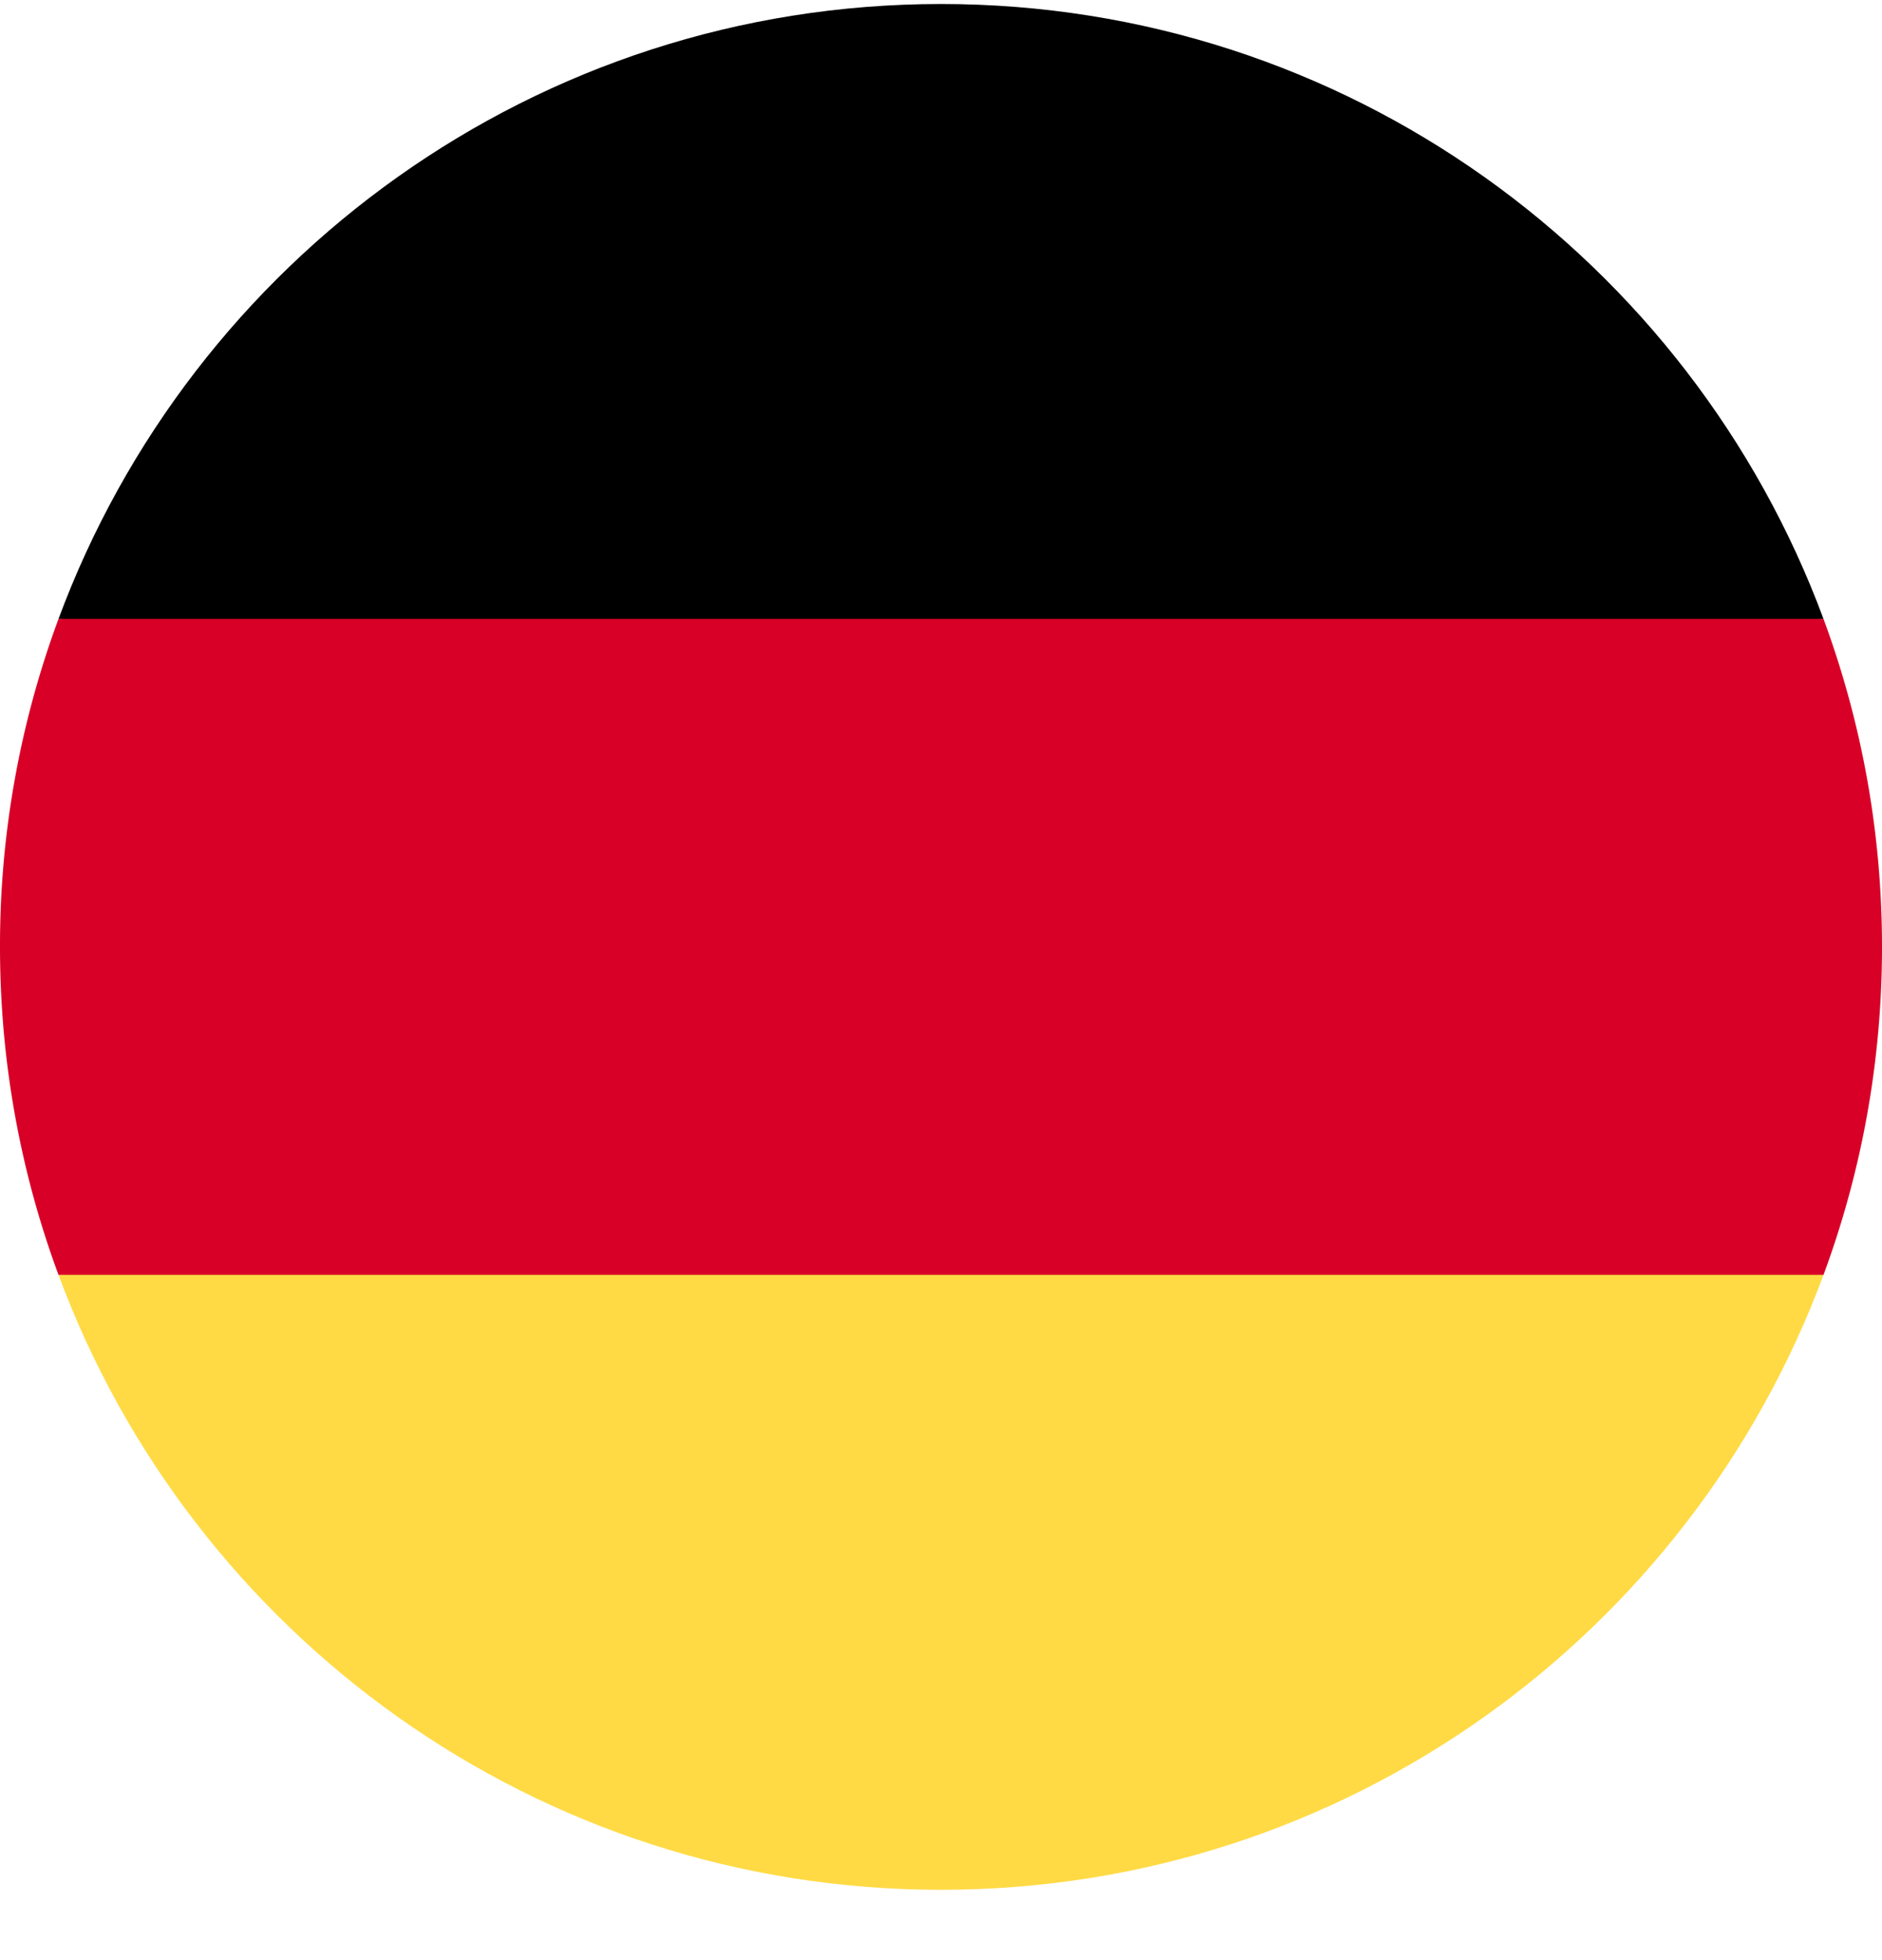
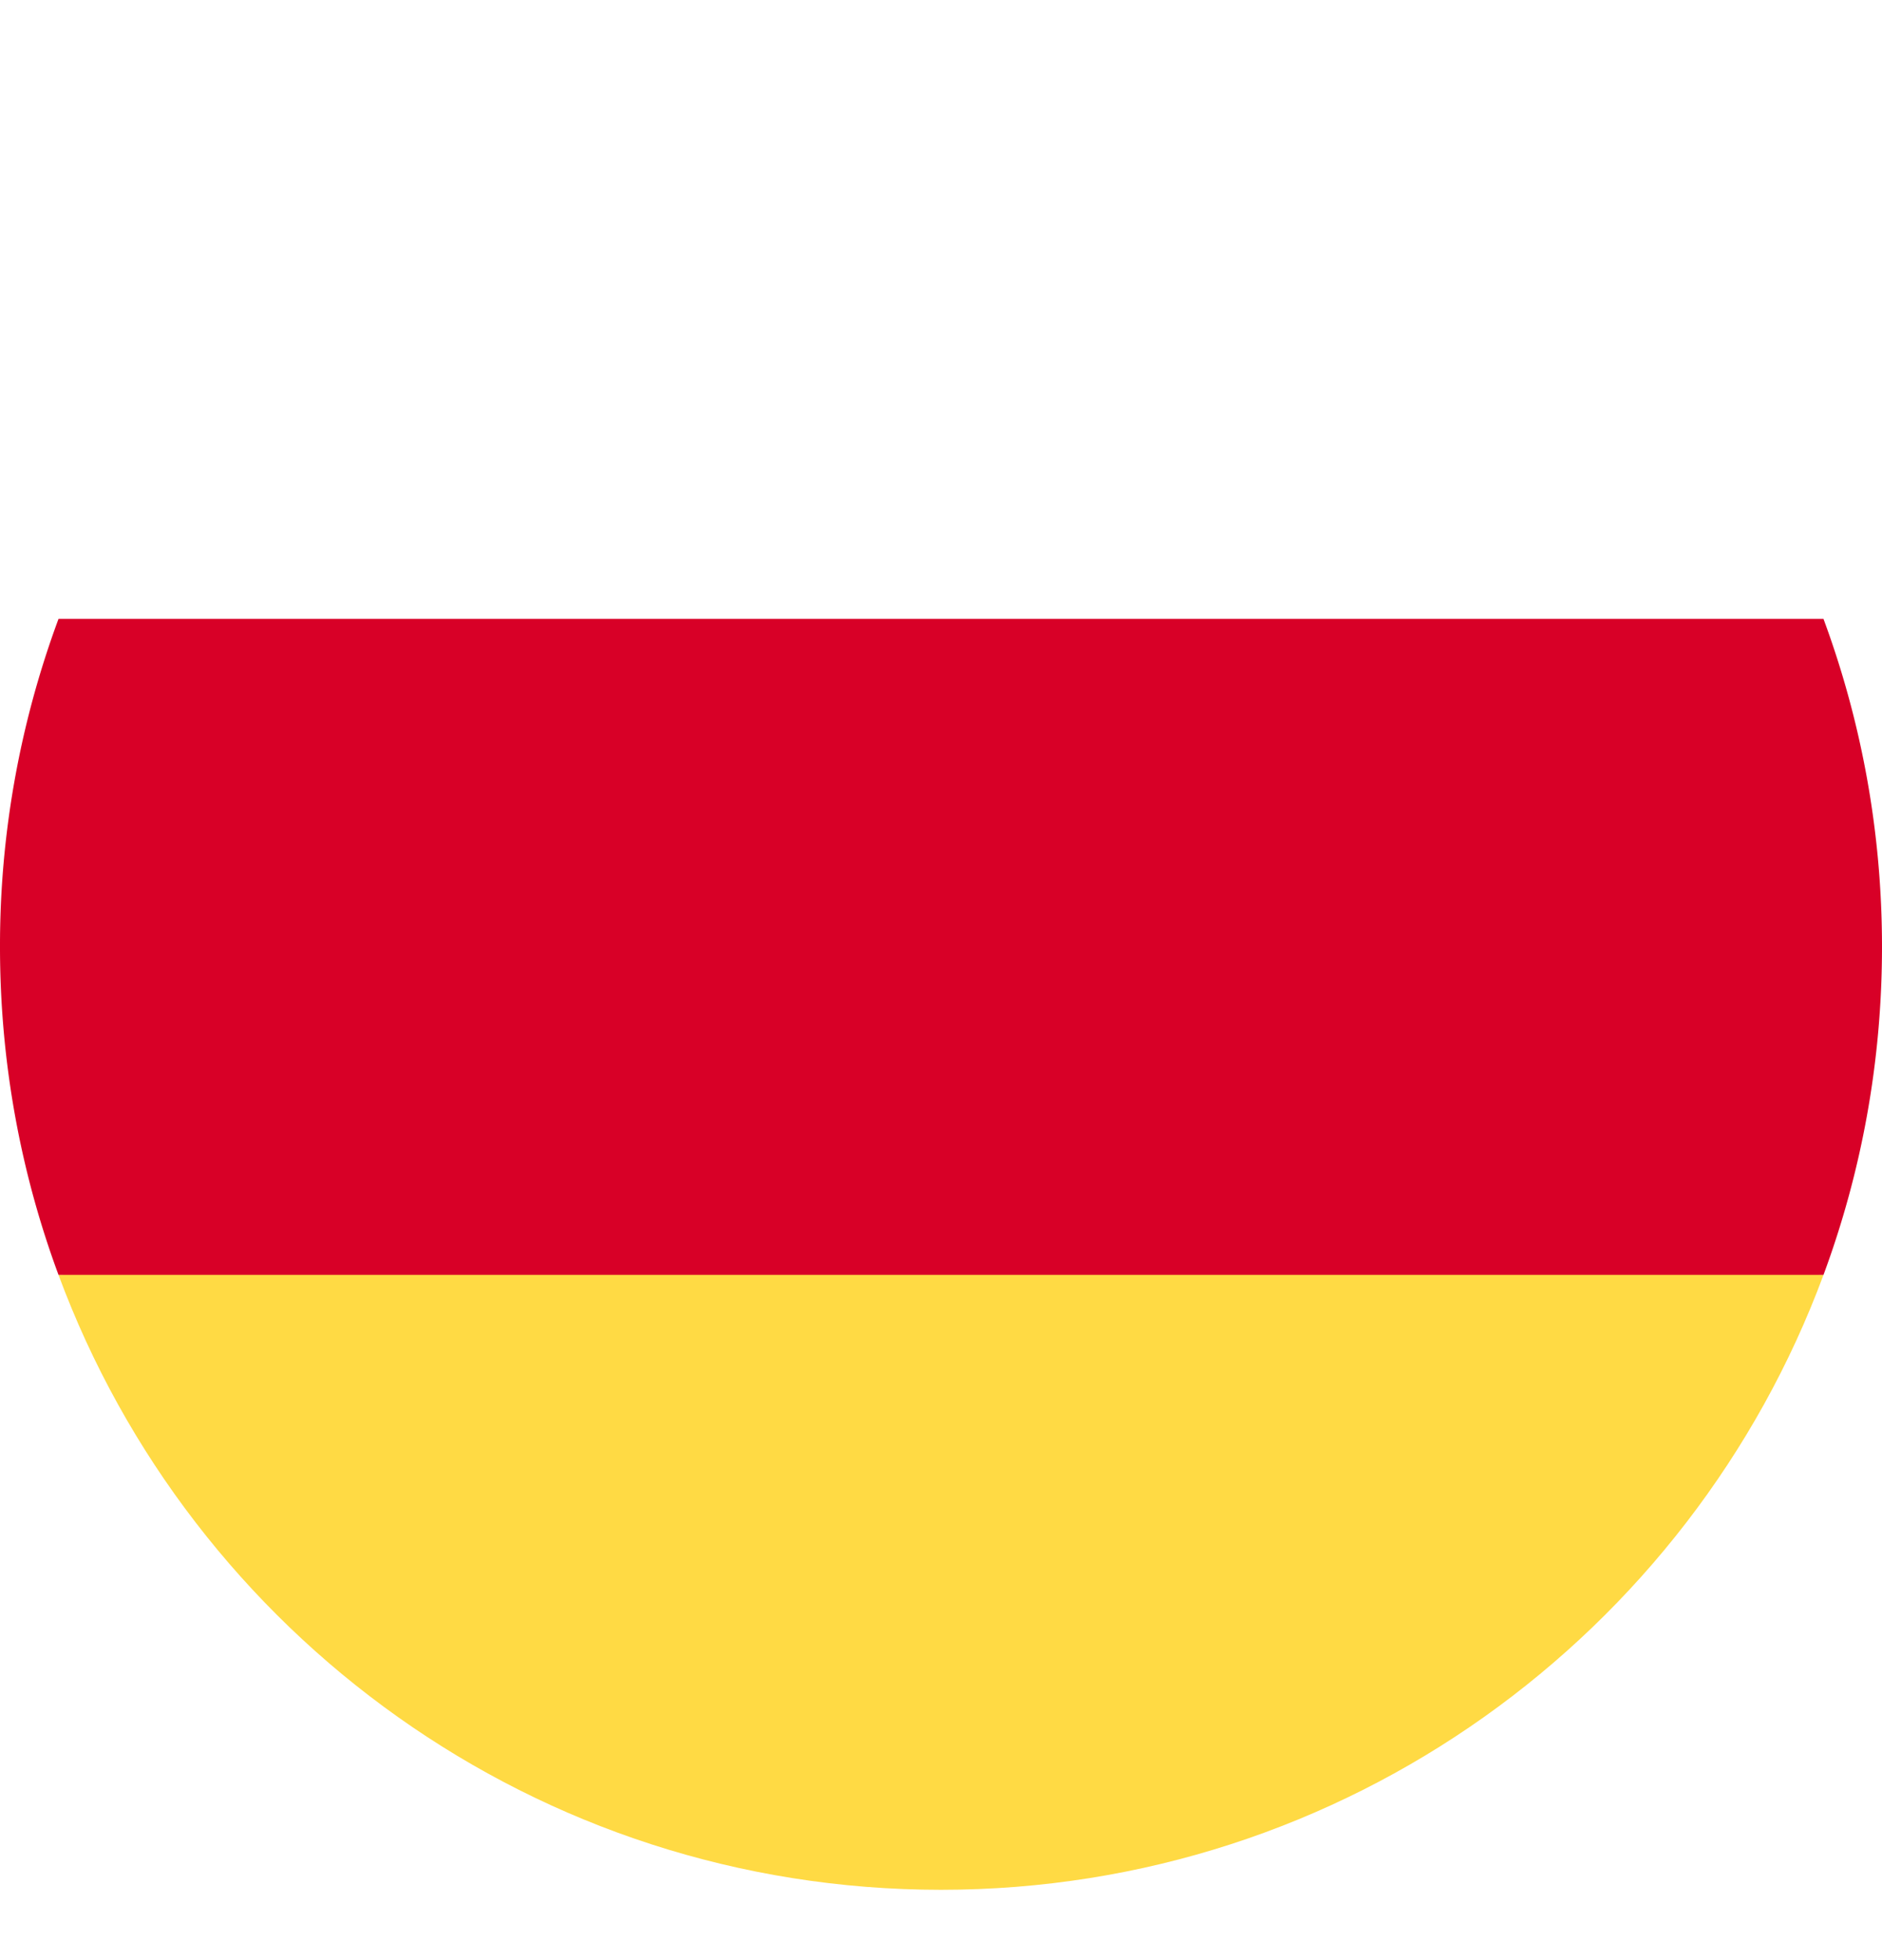
<svg xmlns="http://www.w3.org/2000/svg" width="24" height="25" fill="none">
  <path fill="#FFDA44" d="M.746 16.26C2.442 20.84 6.84 24.103 12 24.103s9.558-3.264 11.254-7.843L12 15.214z" />
-   <path fill="#000" d="M12 .051C6.84.051 2.442 3.315.746 7.894L12 8.94l11.254-1.046C21.558 3.314 17.16.051 12 .051" />
  <path fill="#D80027" d="M.746 7.894A12 12 0 0 0 0 12.077c0 1.471.264 2.88.746 4.183h22.508c.482-1.303.746-2.712.746-4.183s-.264-2.88-.746-4.183z" />
</svg>